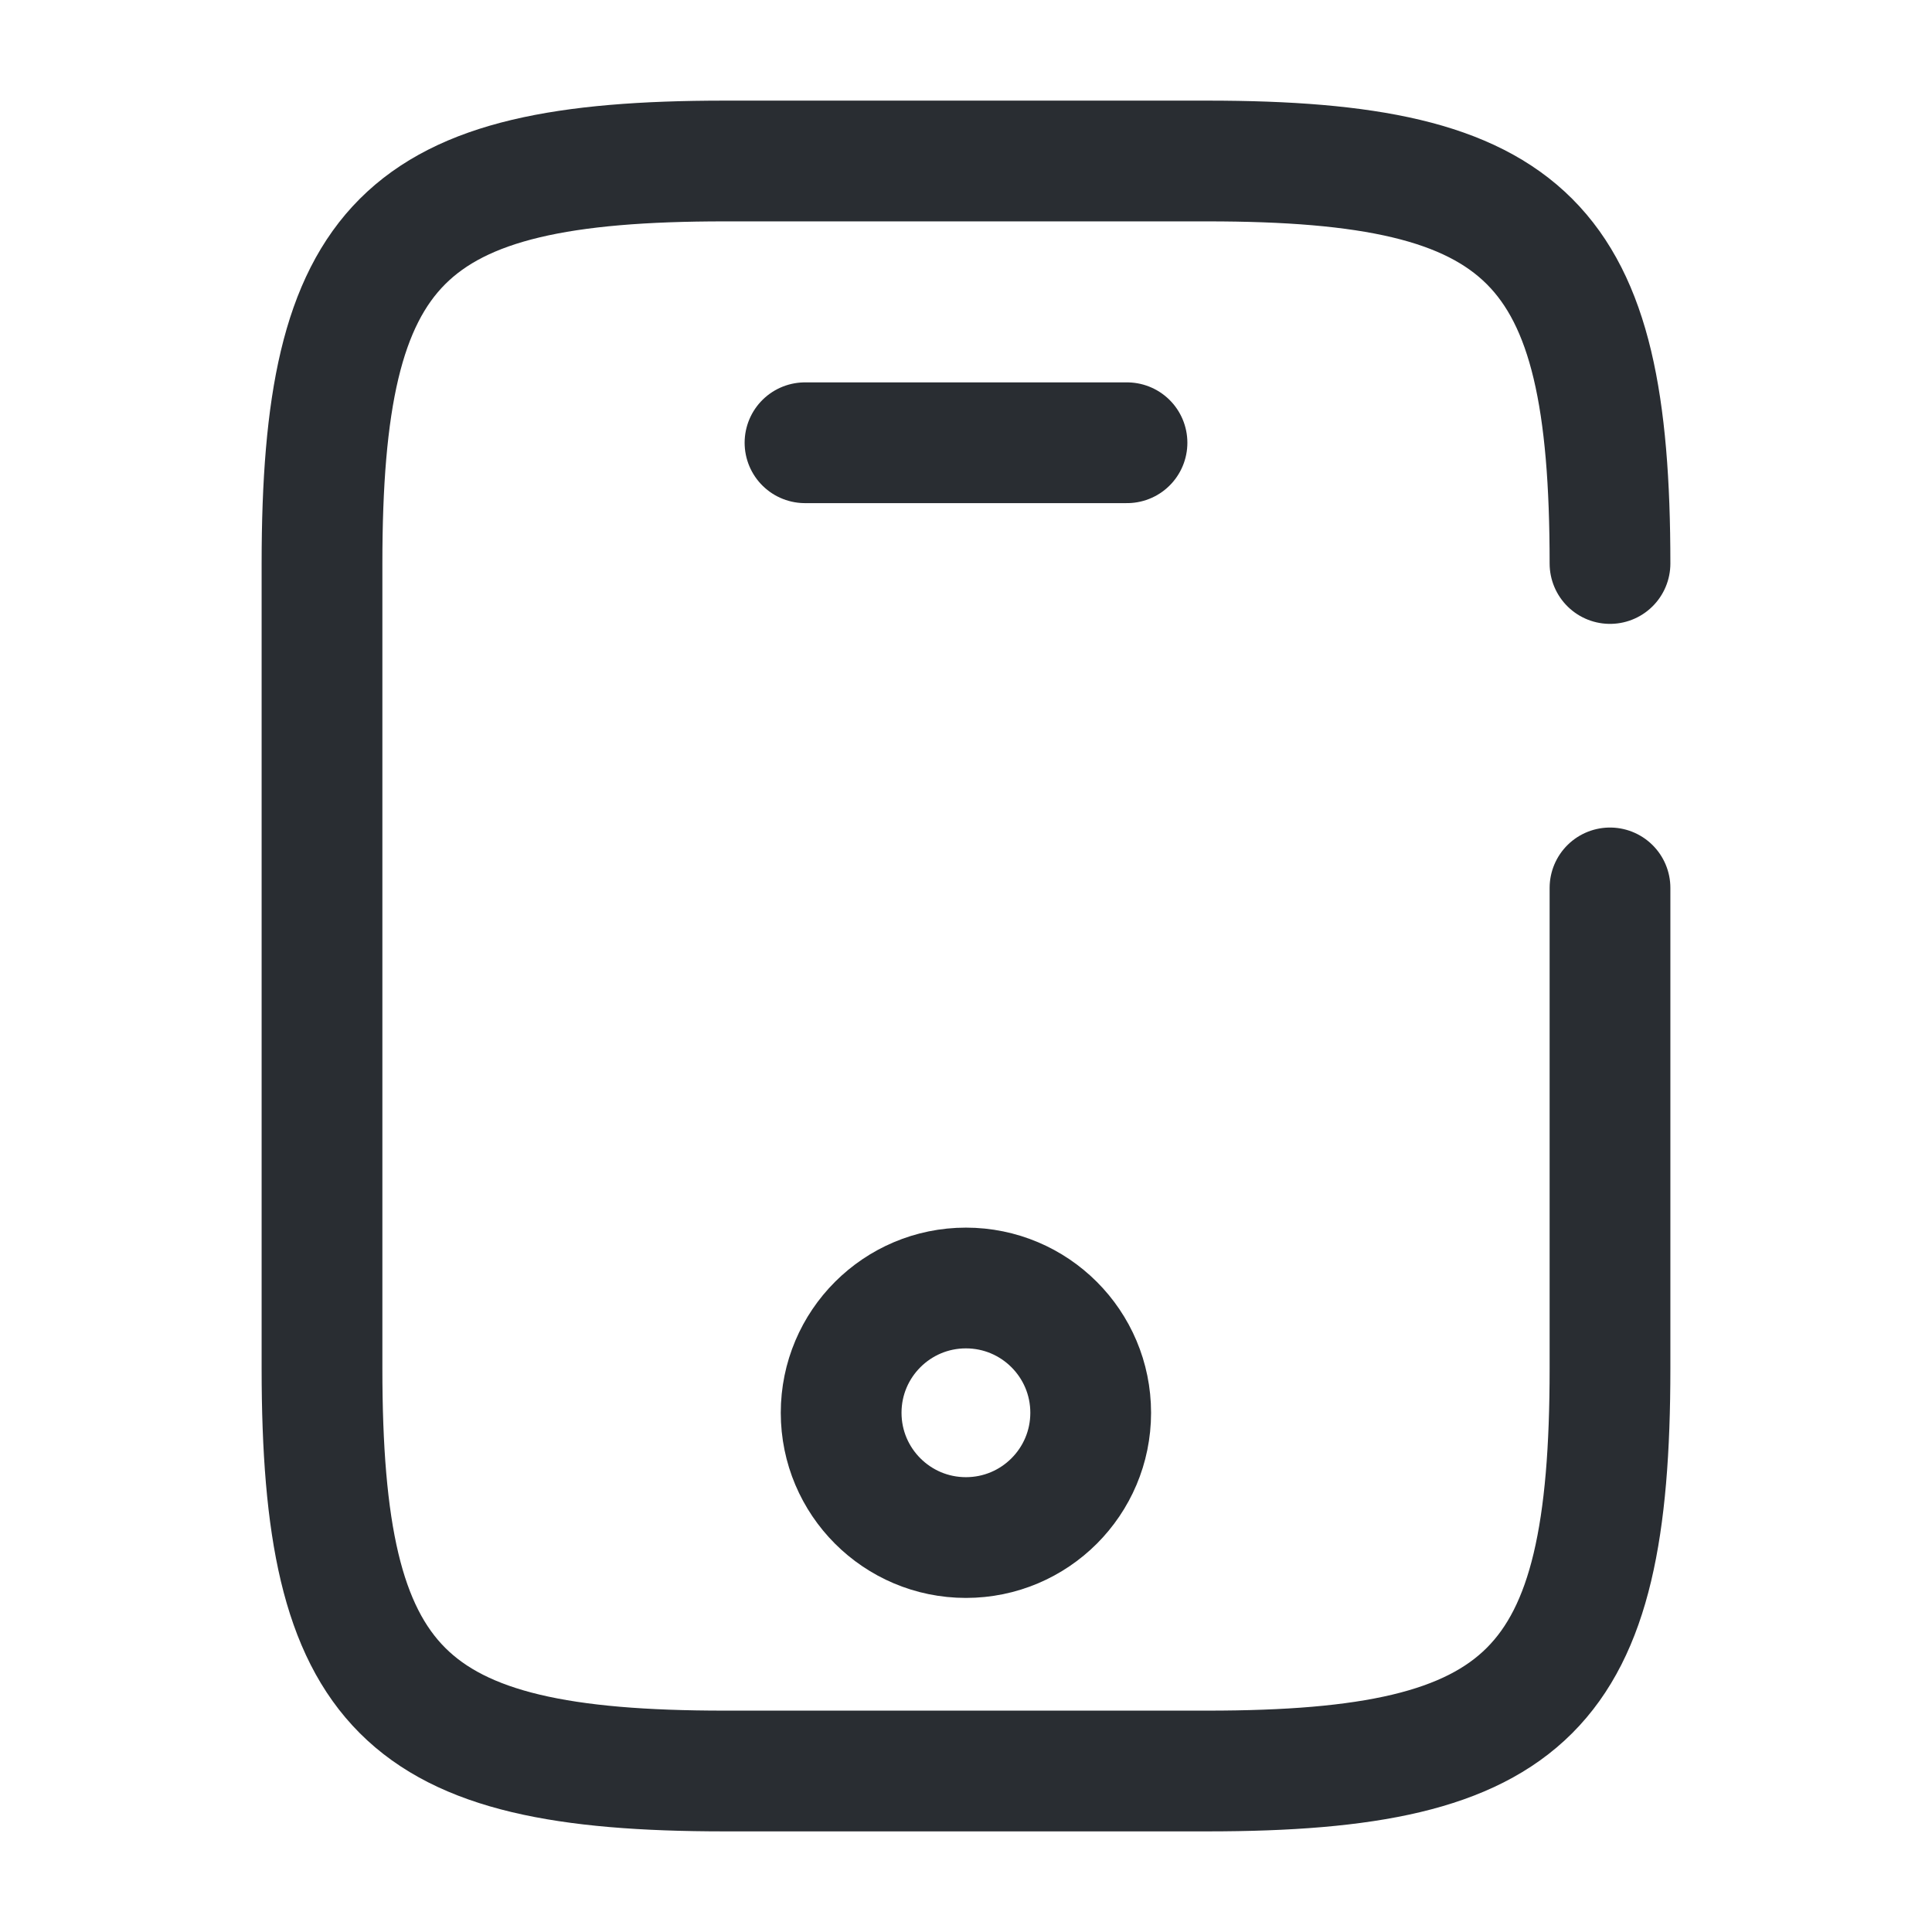
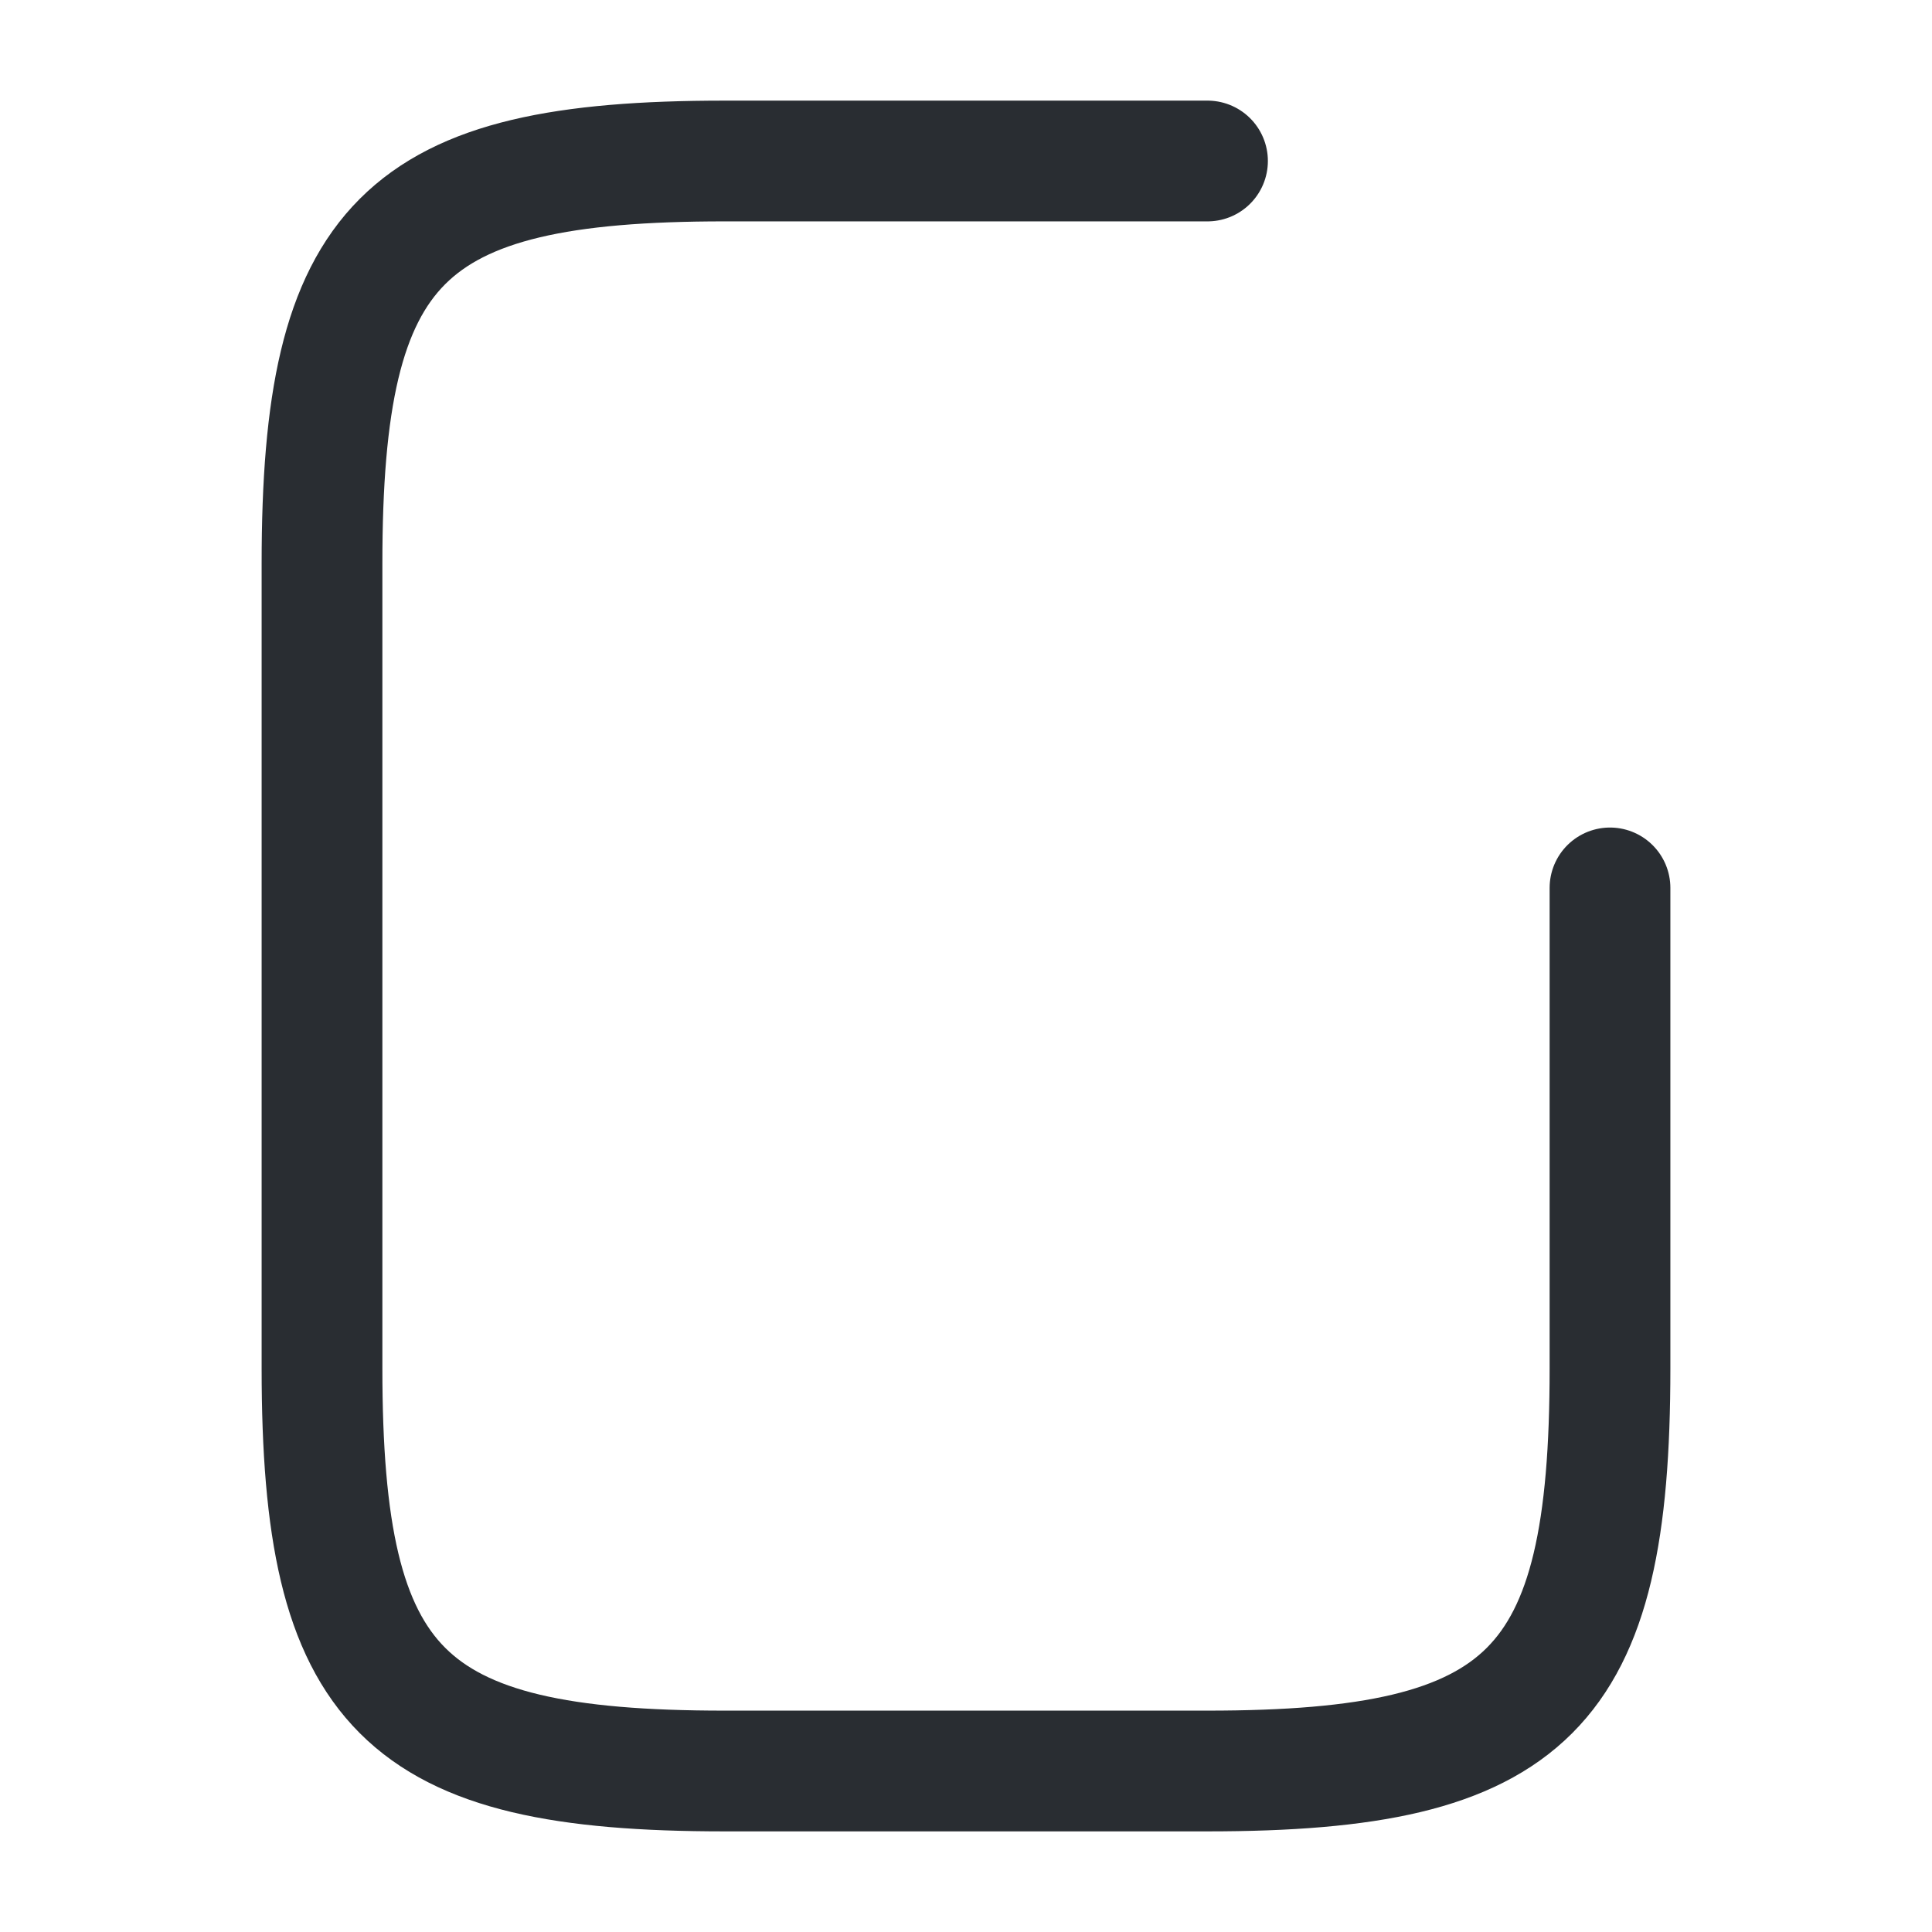
<svg xmlns="http://www.w3.org/2000/svg" width="24" height="24" viewBox="0 0 24 24" fill="none">
-   <path d="M20 11.03V17C20 21 19 22 15 22H9C5 22 4 21 4 17V7C4 3 5 2 9 2H15C19 2 20 3 20 7" stroke="#292D32" stroke-width="1.5" stroke-linecap="round" stroke-linejoin="round" />
-   <path d="M14 5.5H10" stroke="#292D32" stroke-width="1.5" stroke-linecap="round" stroke-linejoin="round" />
-   <path d="M11.999 19.1C12.855 19.1 13.549 18.406 13.549 17.55C13.549 16.694 12.855 16 11.999 16C11.143 16 10.449 16.694 10.449 17.55C10.449 18.406 11.143 19.1 11.999 19.1Z" stroke="#292D32" stroke-width="1.5" stroke-linecap="round" stroke-linejoin="round" />
+   <path d="M20 11.03V17C20 21 19 22 15 22H9C5 22 4 21 4 17V7C4 3 5 2 9 2H15" stroke="#292D32" stroke-width="1.5" stroke-linecap="round" stroke-linejoin="round" />
</svg>